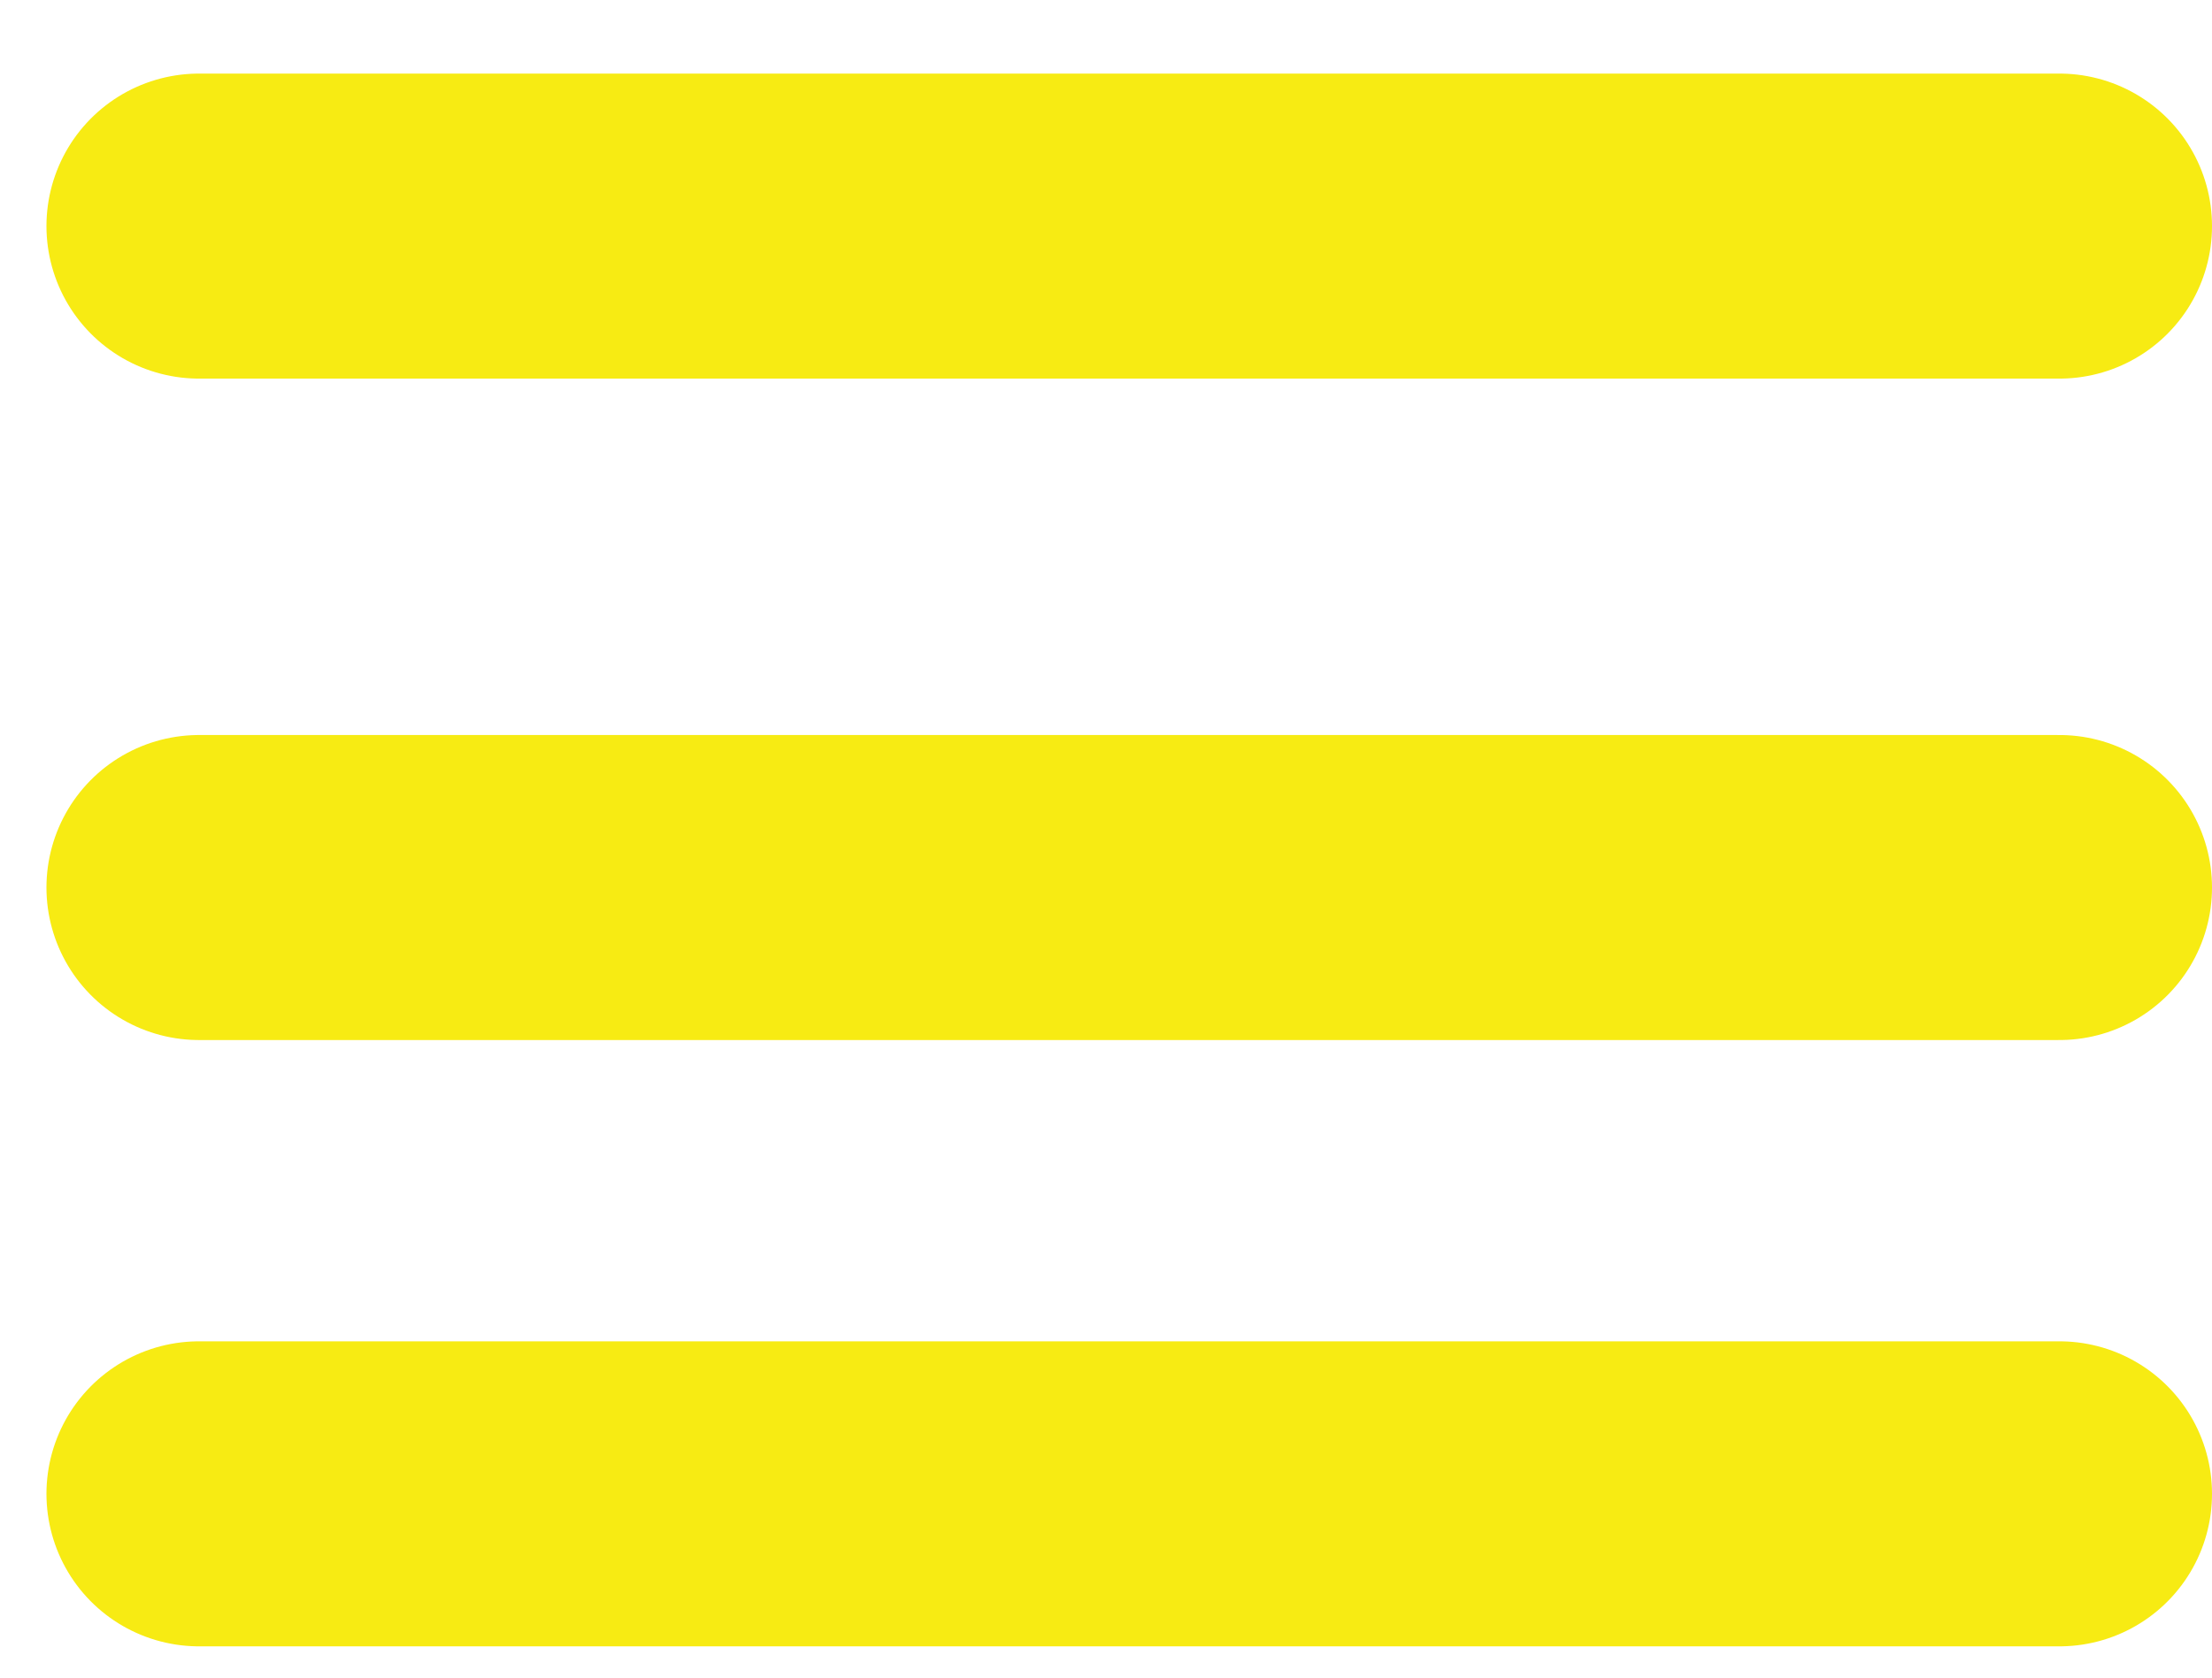
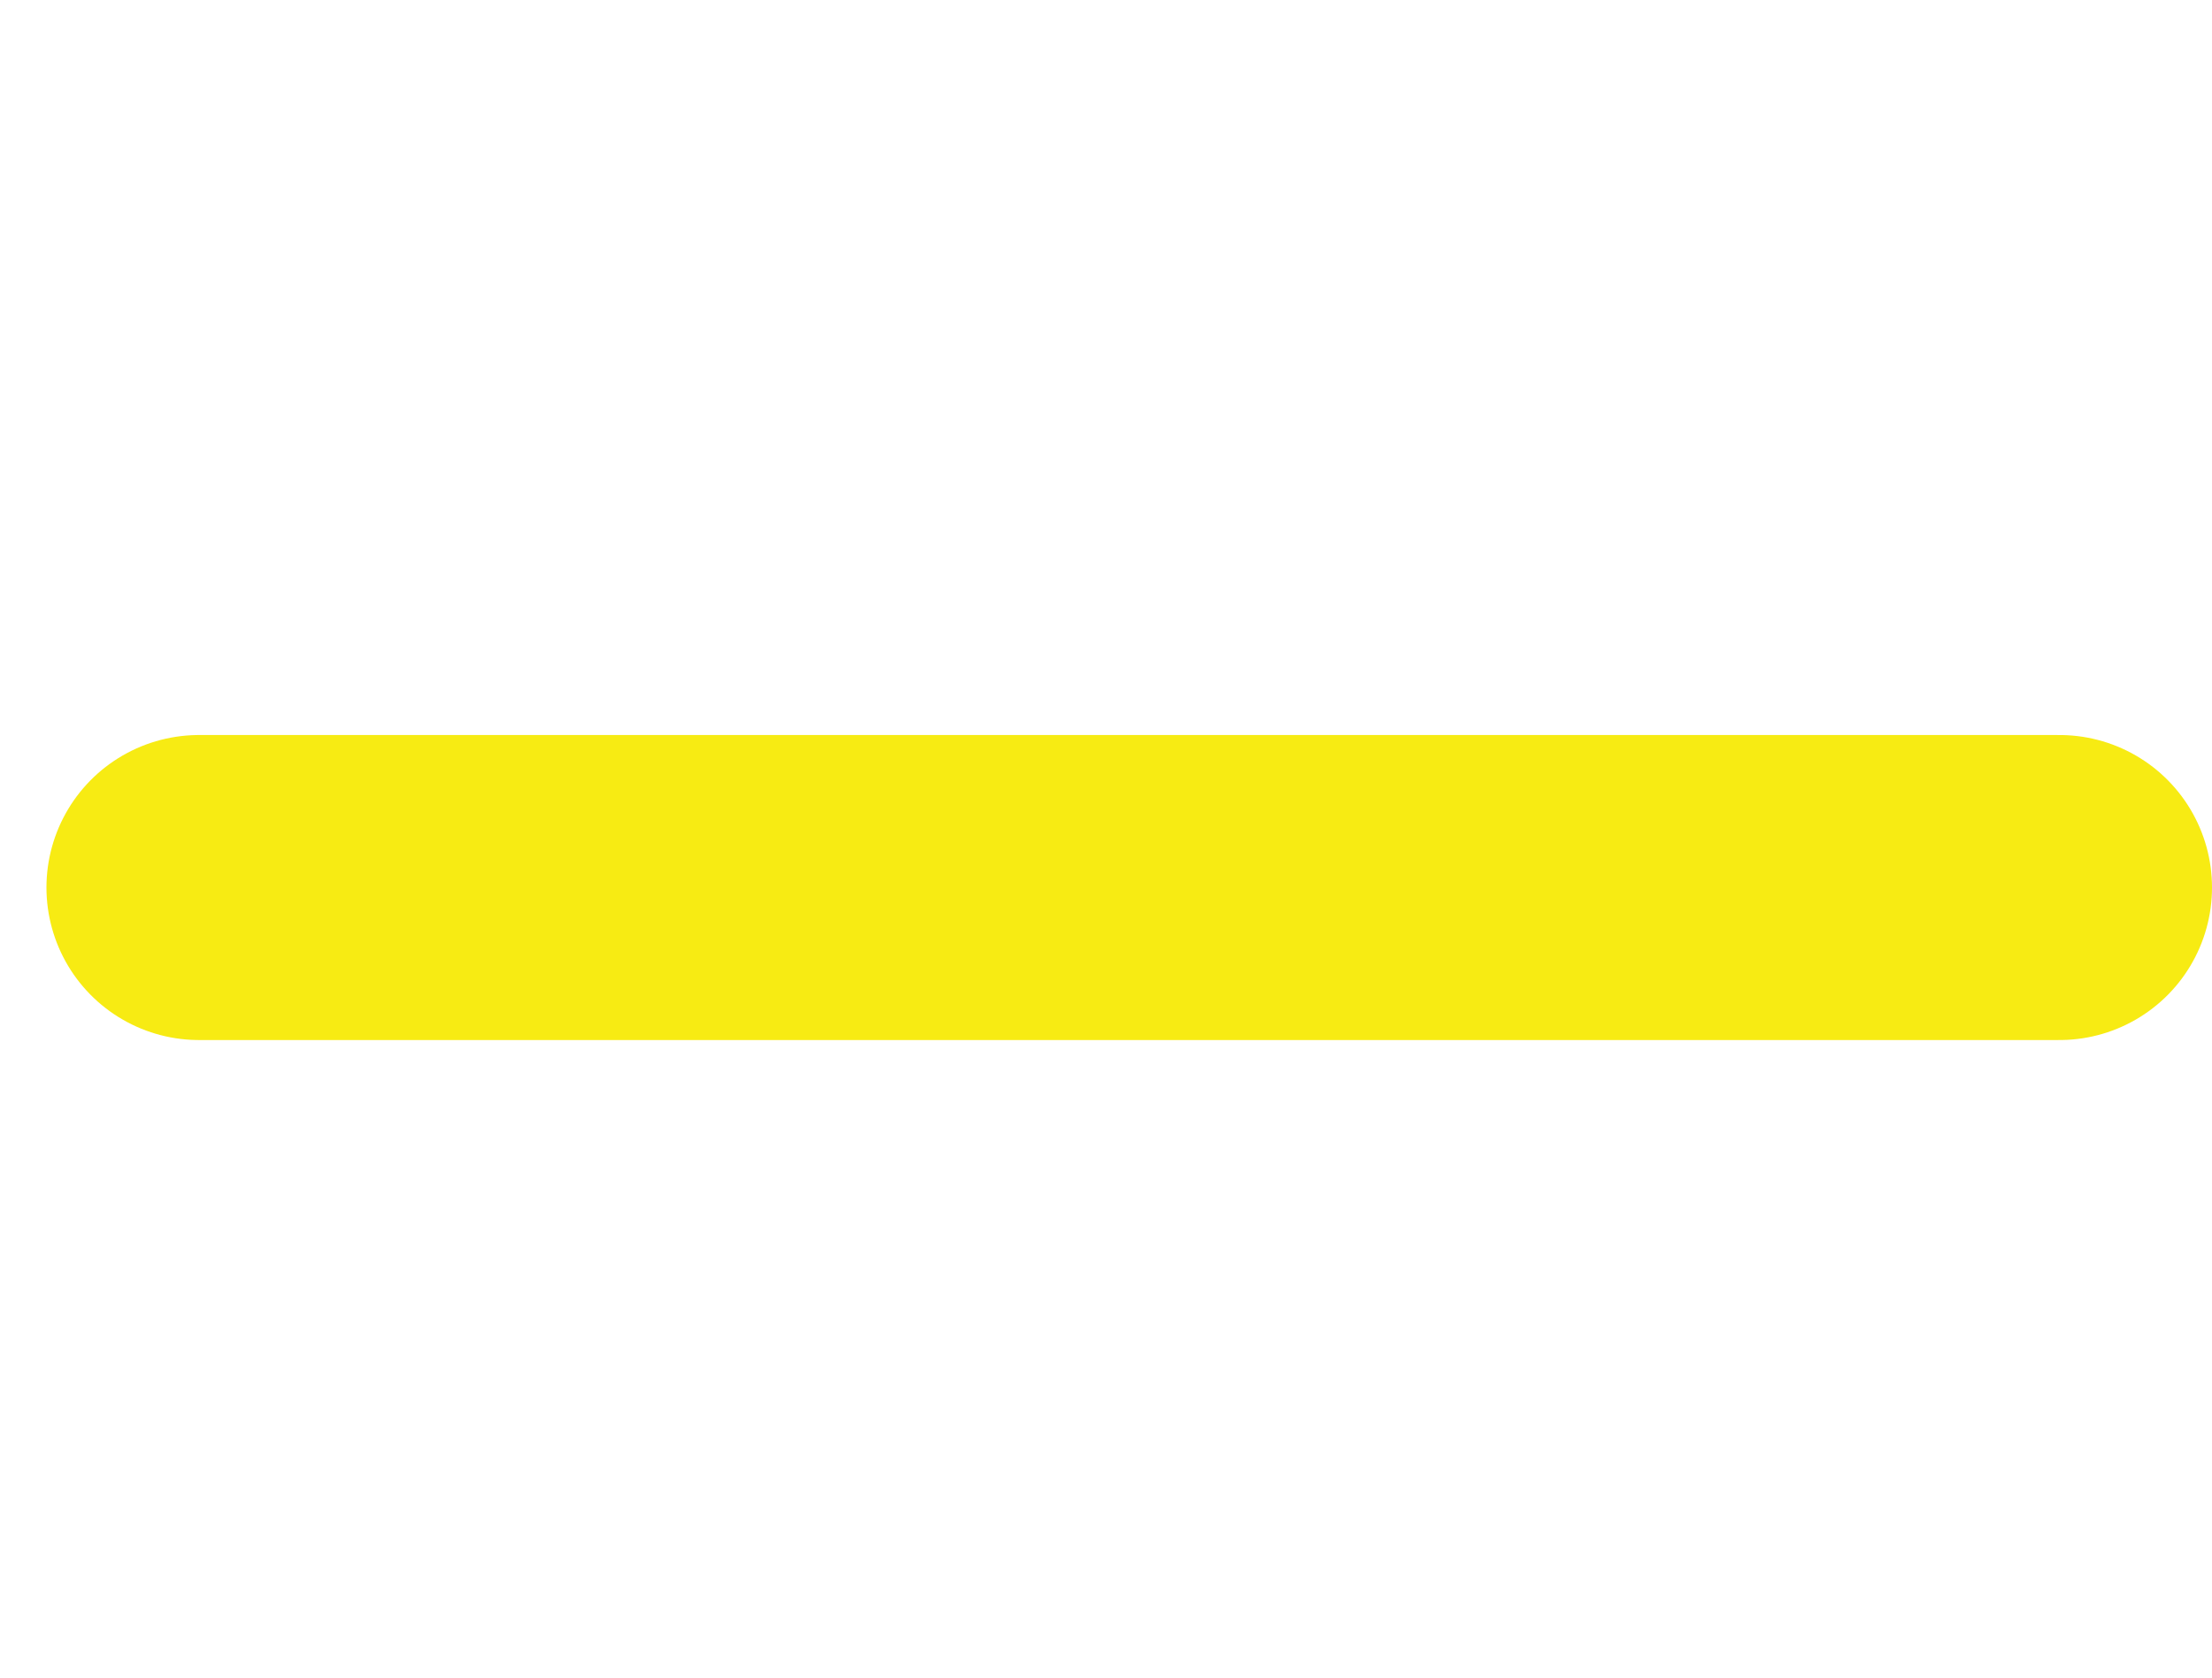
<svg xmlns="http://www.w3.org/2000/svg" width="29" height="22" viewBox="0 0 29 22" fill="none">
-   <path d="M2.609 2.965H27" stroke="#F7EB13" stroke-width="4" stroke-linecap="round" />
  <path d="M2.609 11.639H27" stroke="#F7EB13" stroke-width="4" stroke-linecap="round" />
-   <path d="M2.609 19.59H27" stroke="#F7EB13" stroke-width="4" stroke-linecap="round" />
</svg>